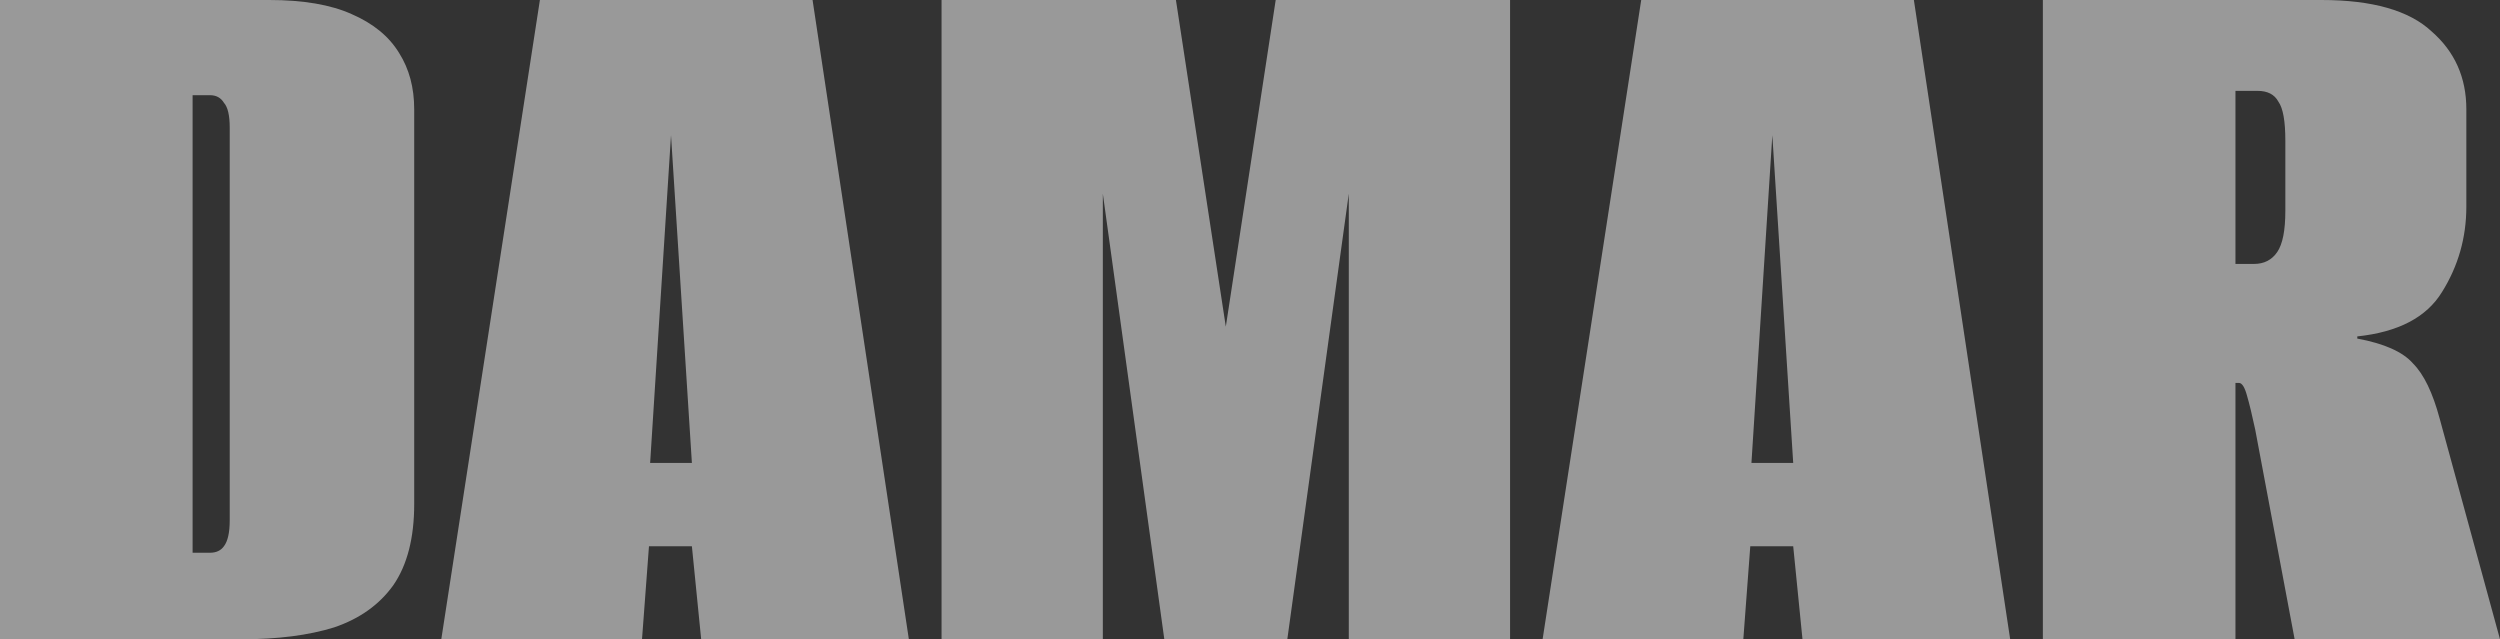
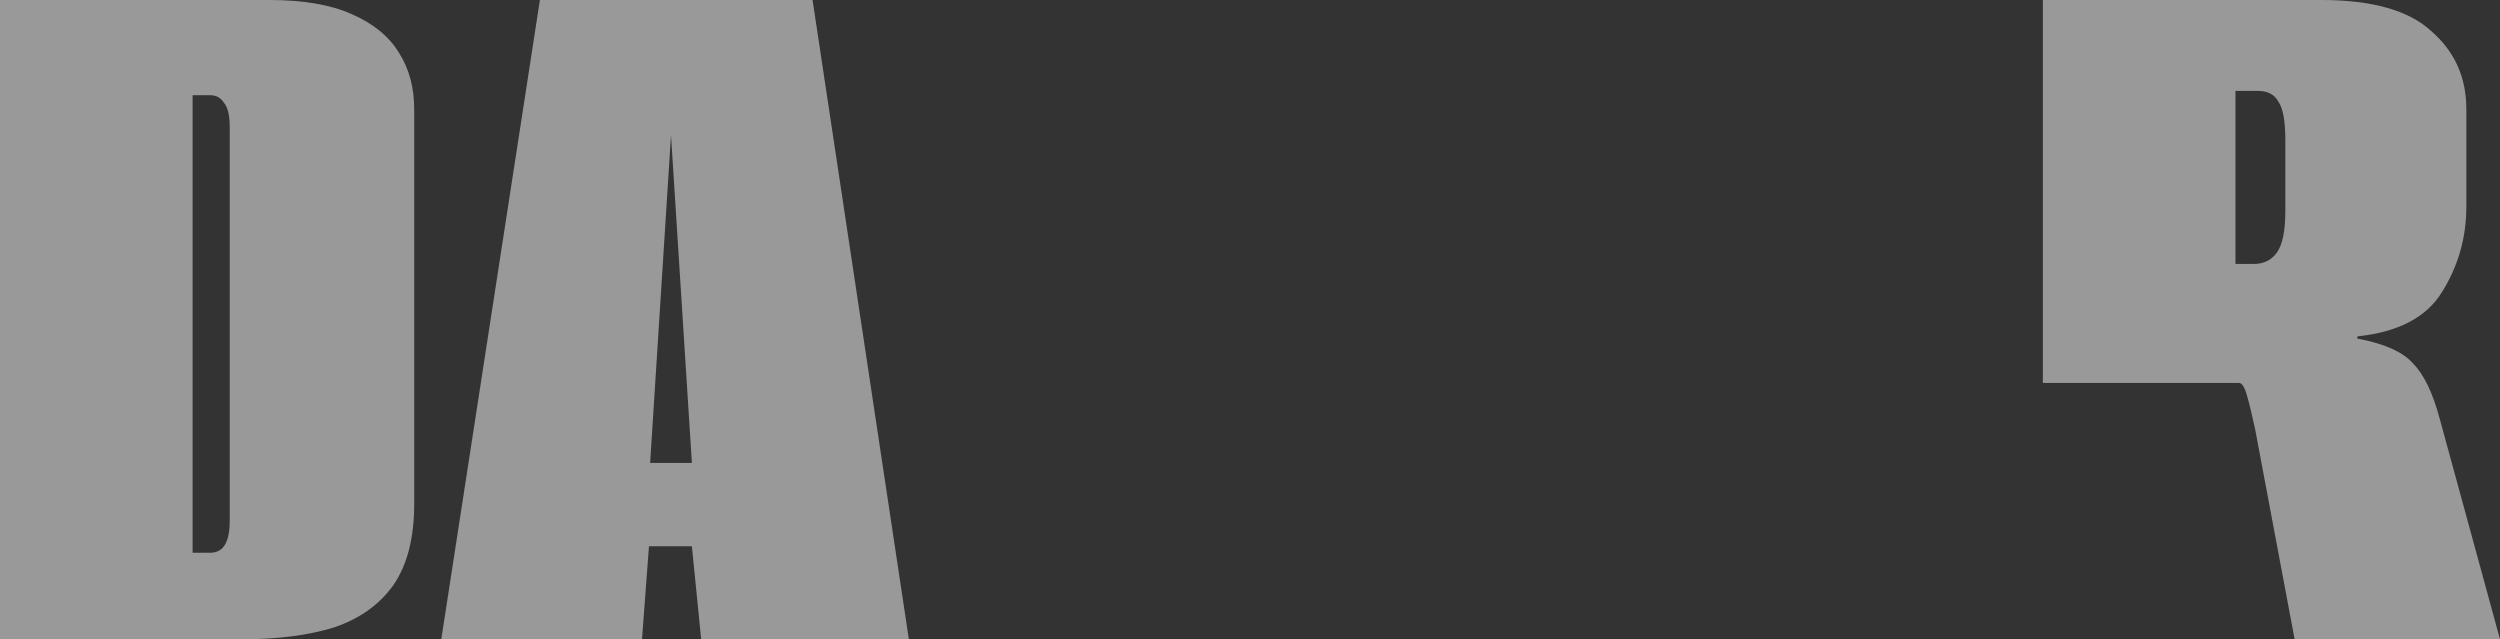
<svg xmlns="http://www.w3.org/2000/svg" width="1138" height="291" viewBox="0 0 1138 291" fill="none">
  <rect x="0" y="0" width="1138" height="291" fill="#333333" stroke="none" />
  <path d="M0 291V0H122.528C138.02 0 150.519 2.134 160.026 6.401C169.884 10.668 177.102 16.577 181.679 24.127C186.256 31.349 188.545 39.883 188.545 49.731V229.452C188.545 244.88 185.376 257.189 179.039 266.381C172.701 275.244 163.723 281.645 152.104 285.584C140.485 289.195 126.401 291 109.853 291H0ZM87.671 251.609H95.593C98.41 251.609 100.522 250.624 101.931 248.655C103.691 246.357 104.571 242.418 104.571 236.838V58.102C104.571 52.521 103.691 48.746 101.931 46.777C100.522 44.479 98.41 43.33 95.593 43.33H87.671V251.609Z" fill="white" fill-opacity="0.5" />
  <path d="M200.874 291L245.765 0H369.878L413.713 291H319.177L314.951 248.655H295.41L292.242 291H200.874ZM295.939 210.741H314.951L305.445 61.548L295.939 210.741Z" fill="white" fill-opacity="0.5" />
-   <path d="M428.596 291V0H535.28L557.99 148.701L580.7 0H687.383V291H613.972V88.137L585.981 291H529.998L502.007 88.137V291H428.596Z" fill="white" fill-opacity="0.5" />
-   <path d="M702.192 291L747.083 0H871.196L915.031 291H820.495L816.269 248.655H796.728L793.56 291H702.192ZM797.256 210.741H816.269L806.763 61.548L797.256 210.741Z" fill="white" fill-opacity="0.5" />
-   <path d="M929.914 291V0H1056.67C1079.9 0 1096.63 4.76 1106.84 14.279C1117.4 23.47 1122.68 35.288 1122.68 49.731V94.046C1122.68 108.161 1118.99 121.127 1111.59 132.944C1104.55 144.433 1091.7 151.162 1073.04 153.132V154.117C1085.36 156.415 1093.81 160.189 1098.39 165.442C1103.32 170.365 1107.37 178.736 1110.54 190.553L1138 291H1044.52L1026.56 195.477C1025.15 188.912 1023.92 183.824 1022.87 180.213C1021.81 176.274 1020.58 174.305 1019.17 174.305H1017.58V291H929.914ZM1017.58 120.142H1026.03C1030.61 120.142 1034.13 118.337 1036.6 114.726C1039.06 111.115 1040.29 104.878 1040.29 96.015V64.01C1040.29 55.147 1039.24 49.239 1037.13 46.284C1035.37 43.002 1032.2 41.36 1027.62 41.36H1017.58V120.142Z" fill="white" fill-opacity="0.5" />
+   <path d="M929.914 291V0H1056.67C1079.9 0 1096.63 4.76 1106.84 14.279C1117.4 23.47 1122.68 35.288 1122.68 49.731V94.046C1122.68 108.161 1118.99 121.127 1111.59 132.944C1104.55 144.433 1091.7 151.162 1073.04 153.132V154.117C1085.36 156.415 1093.81 160.189 1098.39 165.442C1103.32 170.365 1107.37 178.736 1110.54 190.553L1138 291H1044.52L1026.56 195.477C1025.15 188.912 1023.92 183.824 1022.87 180.213C1021.81 176.274 1020.58 174.305 1019.17 174.305H1017.58H929.914ZM1017.58 120.142H1026.03C1030.61 120.142 1034.13 118.337 1036.6 114.726C1039.06 111.115 1040.29 104.878 1040.29 96.015V64.01C1040.29 55.147 1039.24 49.239 1037.13 46.284C1035.37 43.002 1032.2 41.36 1027.62 41.36H1017.58V120.142Z" fill="white" fill-opacity="0.5" />
</svg>